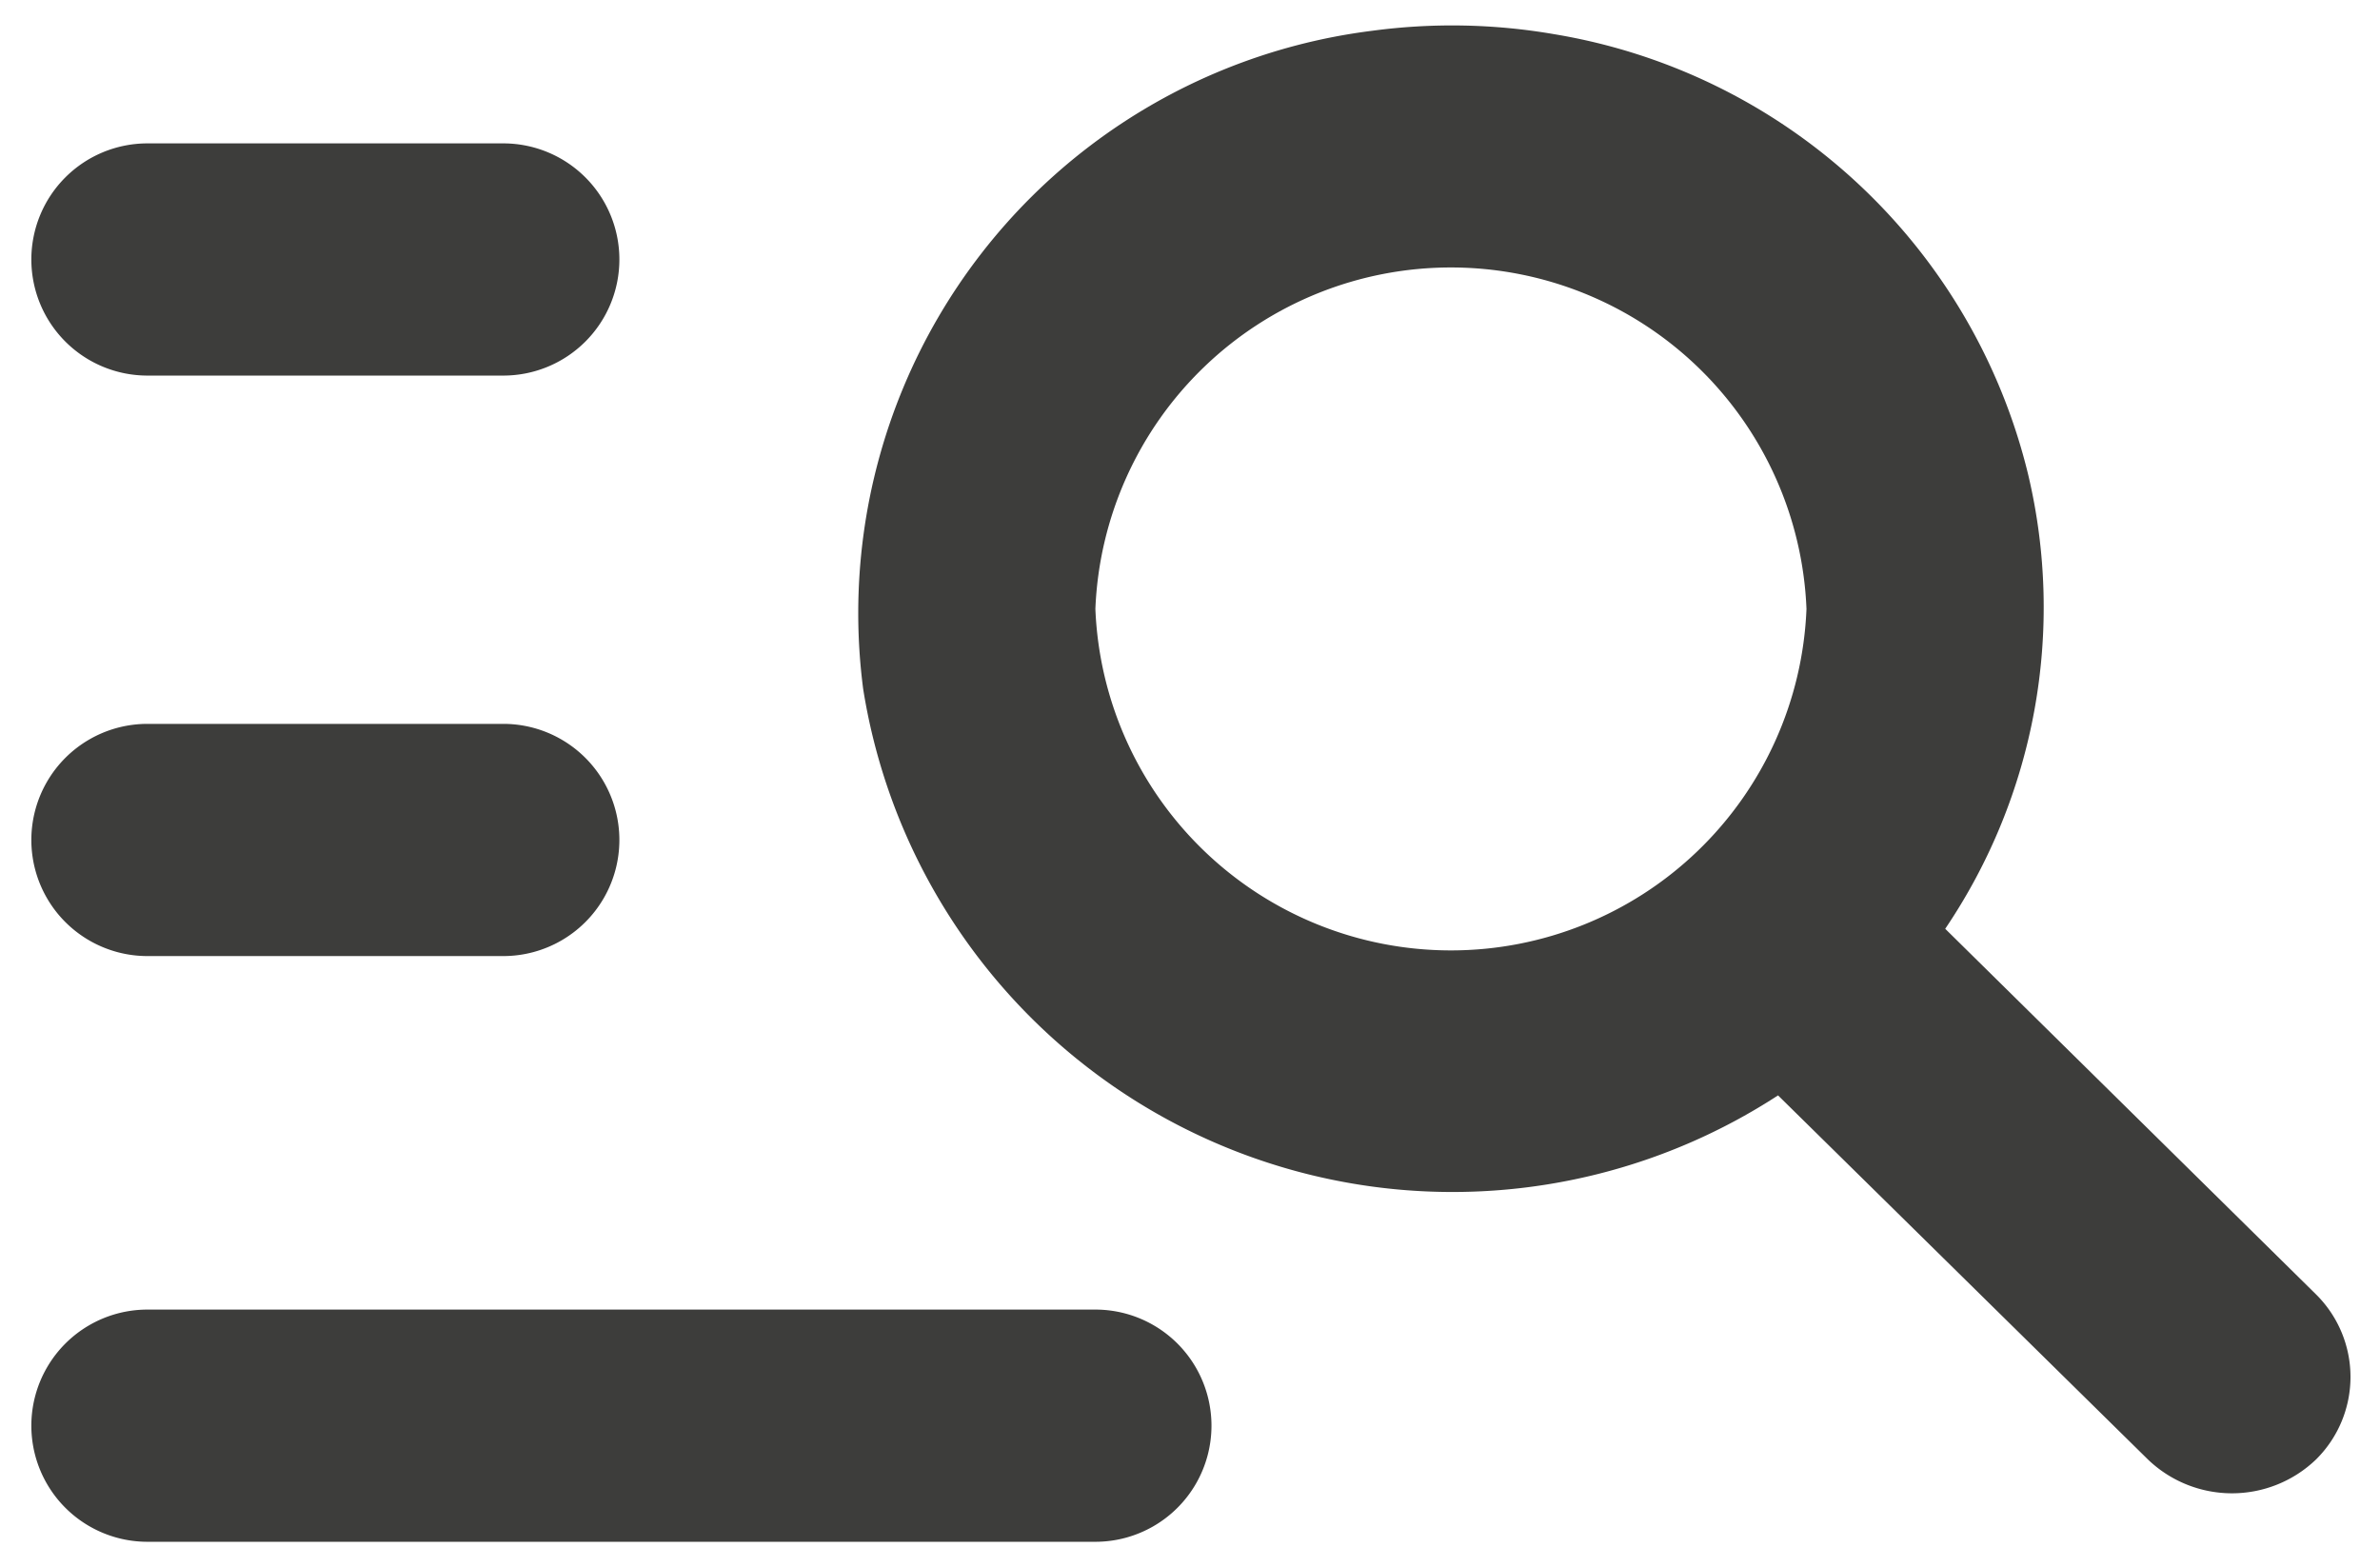
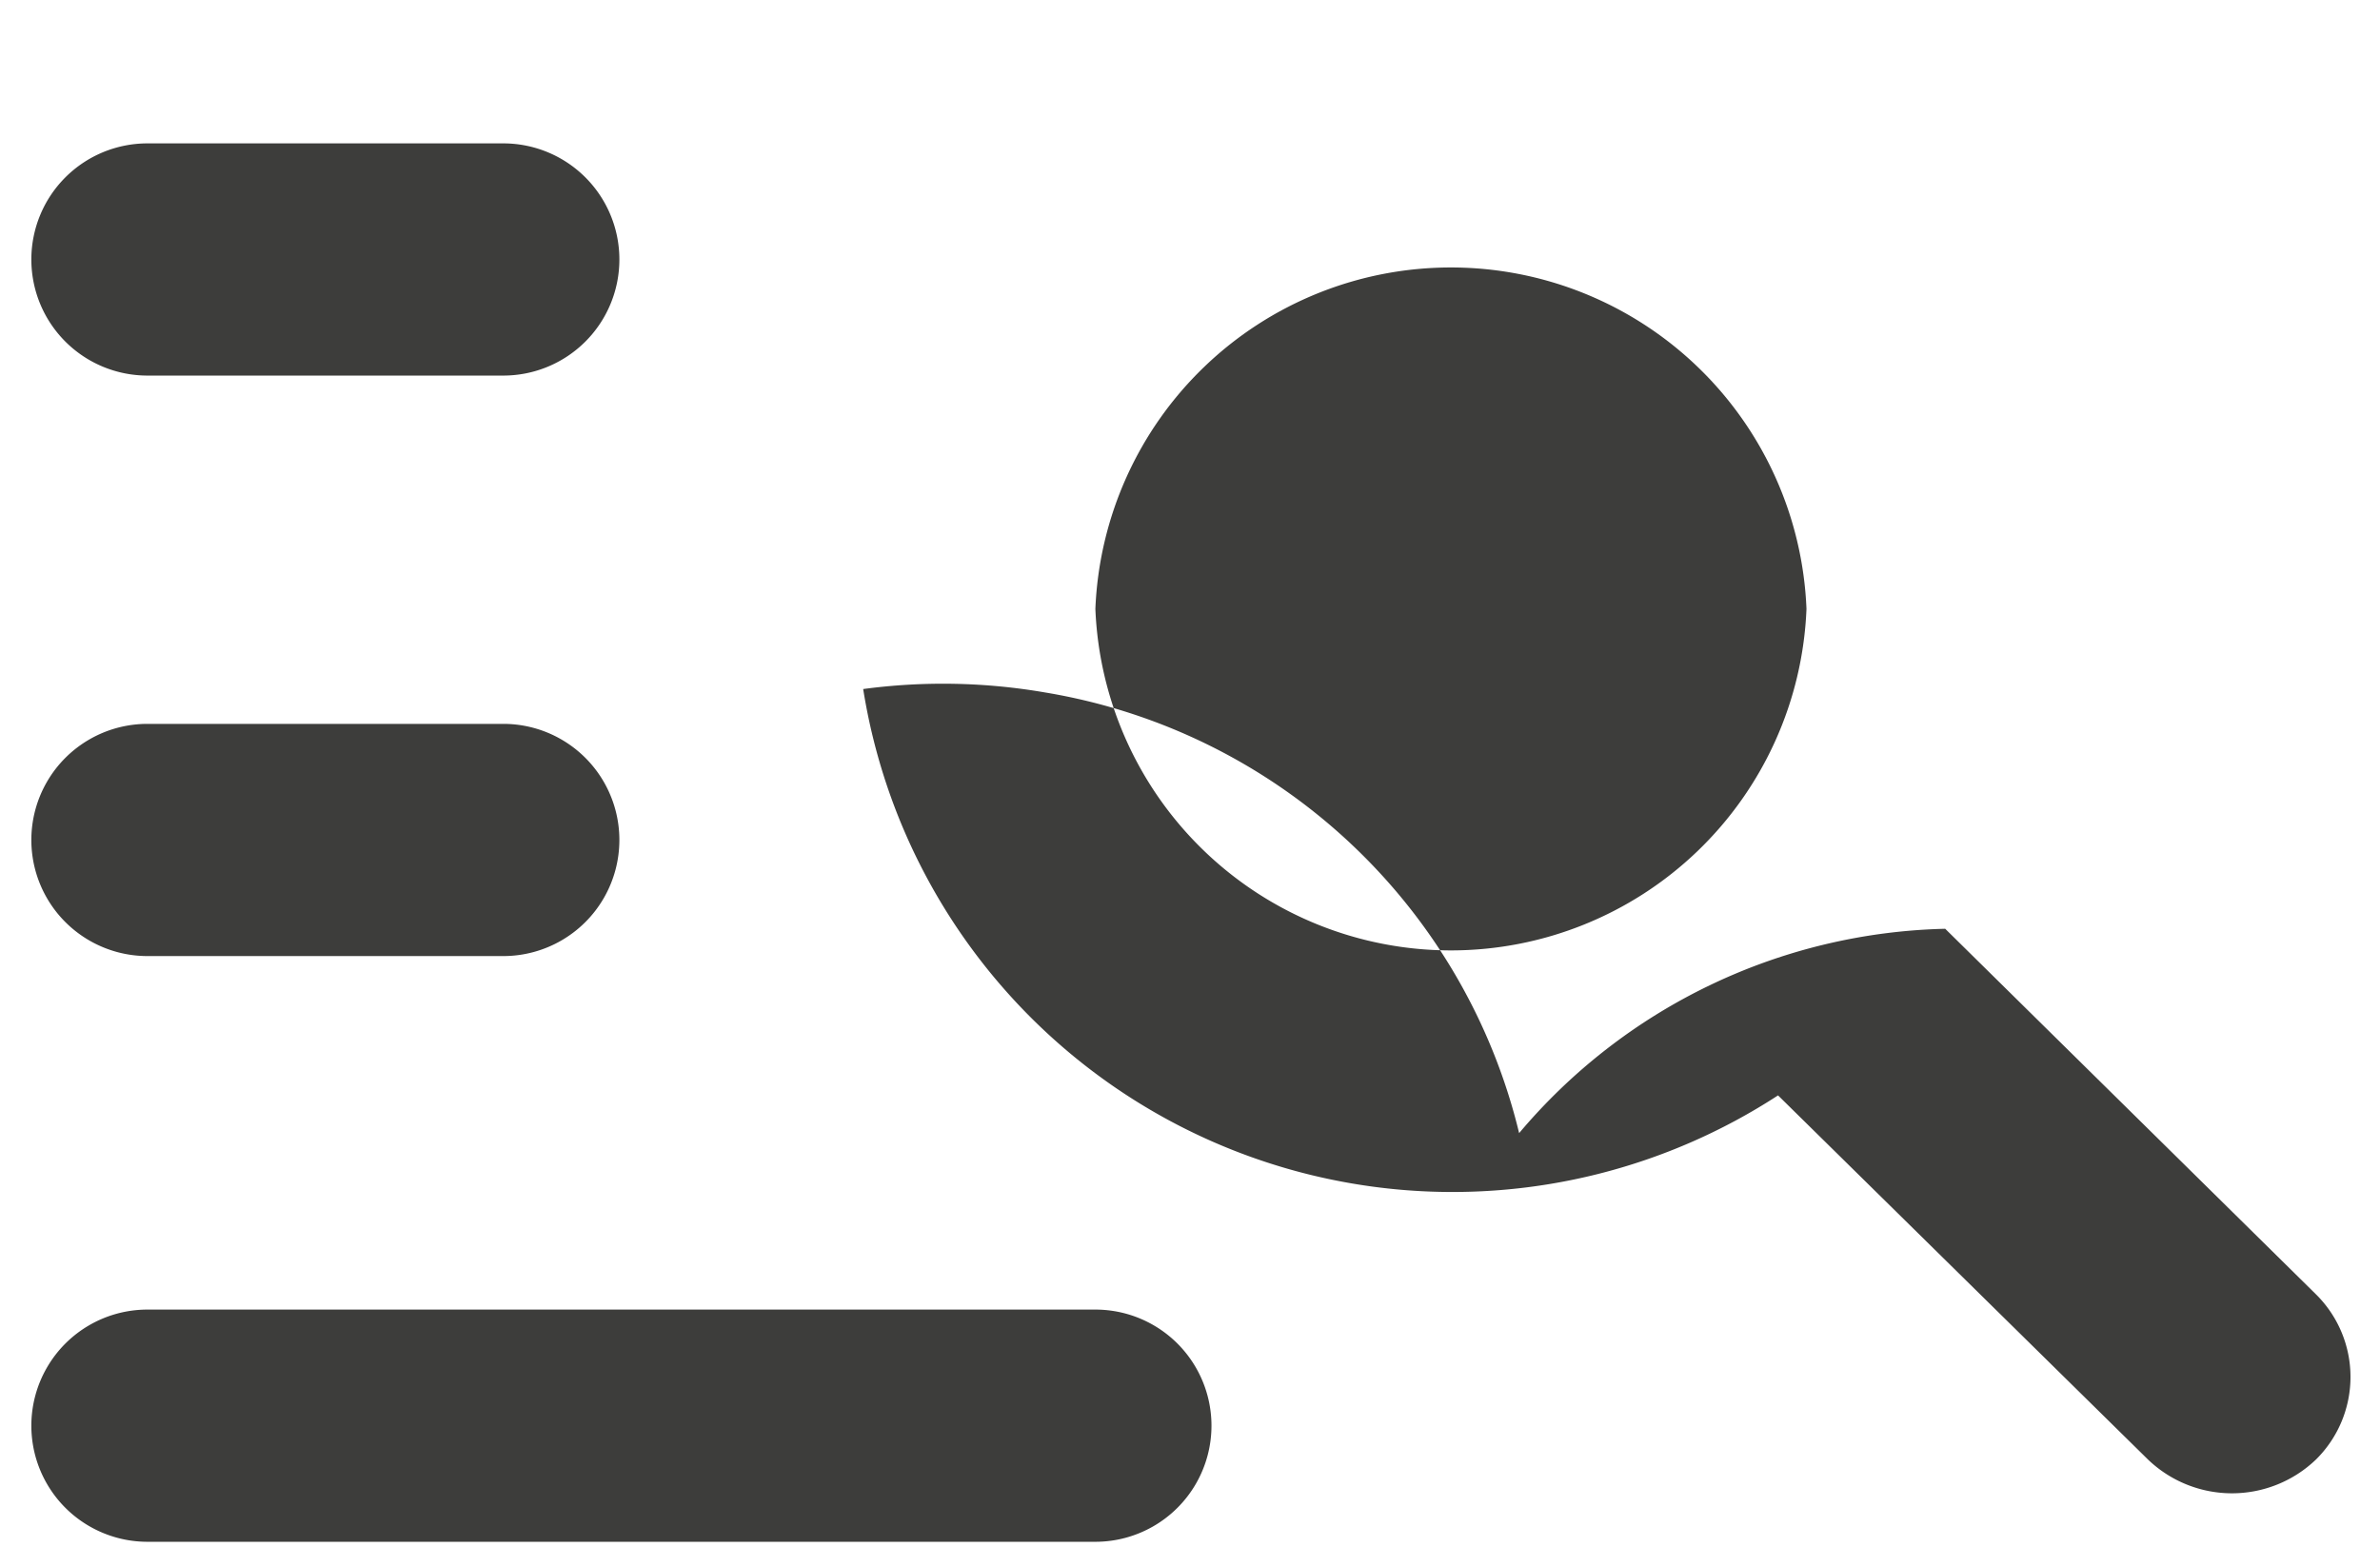
<svg xmlns="http://www.w3.org/2000/svg" id="Layer_1" data-name="Layer 1" viewBox="0 0 41 27">
  <defs>
    <style>.cls-1{fill:#3d3d3b;}</style>
  </defs>
-   <path class="cls-1" d="M8.67,6.47H2.54a2,2,0,0,1-2-2,2,2,0,0,1,2-2H8.67a2,2,0,0,1,2,2A2,2,0,0,1,8.67,6.47Zm0,6H2.54a2,2,0,1,0,0,4H8.67a2,2,0,1,0,0-4ZM37,25.14l-6.37-6.27a10.28,10.28,0,0,1-15.76-7A10.11,10.11,0,0,1,23.64.53a10.34,10.34,0,0,1,3.14.06,10.1,10.1,0,0,1,8.16,7.59A9.89,9.89,0,0,1,33.51,16L39.9,22.3a2,2,0,0,1,0,2.84A2.09,2.09,0,0,1,37,25.14ZM31.12,10.49a6.13,6.13,0,0,0-12.25,0,6.13,6.13,0,0,0,12.25,0ZM2.54,26.56H18.87a2,2,0,1,0,0-4H2.54a2,2,0,1,0,0,4Z" />
+   <path class="cls-1" d="M8.67,6.47H2.54a2,2,0,0,1-2-2,2,2,0,0,1,2-2H8.67a2,2,0,0,1,2,2A2,2,0,0,1,8.67,6.47Zm0,6H2.54a2,2,0,1,0,0,4H8.67a2,2,0,1,0,0-4ZM37,25.14l-6.37-6.27a10.28,10.28,0,0,1-15.76-7a10.34,10.34,0,0,1,3.14.06,10.1,10.1,0,0,1,8.16,7.59A9.89,9.89,0,0,1,33.51,16L39.9,22.3a2,2,0,0,1,0,2.84A2.09,2.09,0,0,1,37,25.14ZM31.12,10.49a6.13,6.13,0,0,0-12.25,0,6.13,6.13,0,0,0,12.25,0ZM2.54,26.56H18.87a2,2,0,1,0,0-4H2.54a2,2,0,1,0,0,4Z" />
</svg>